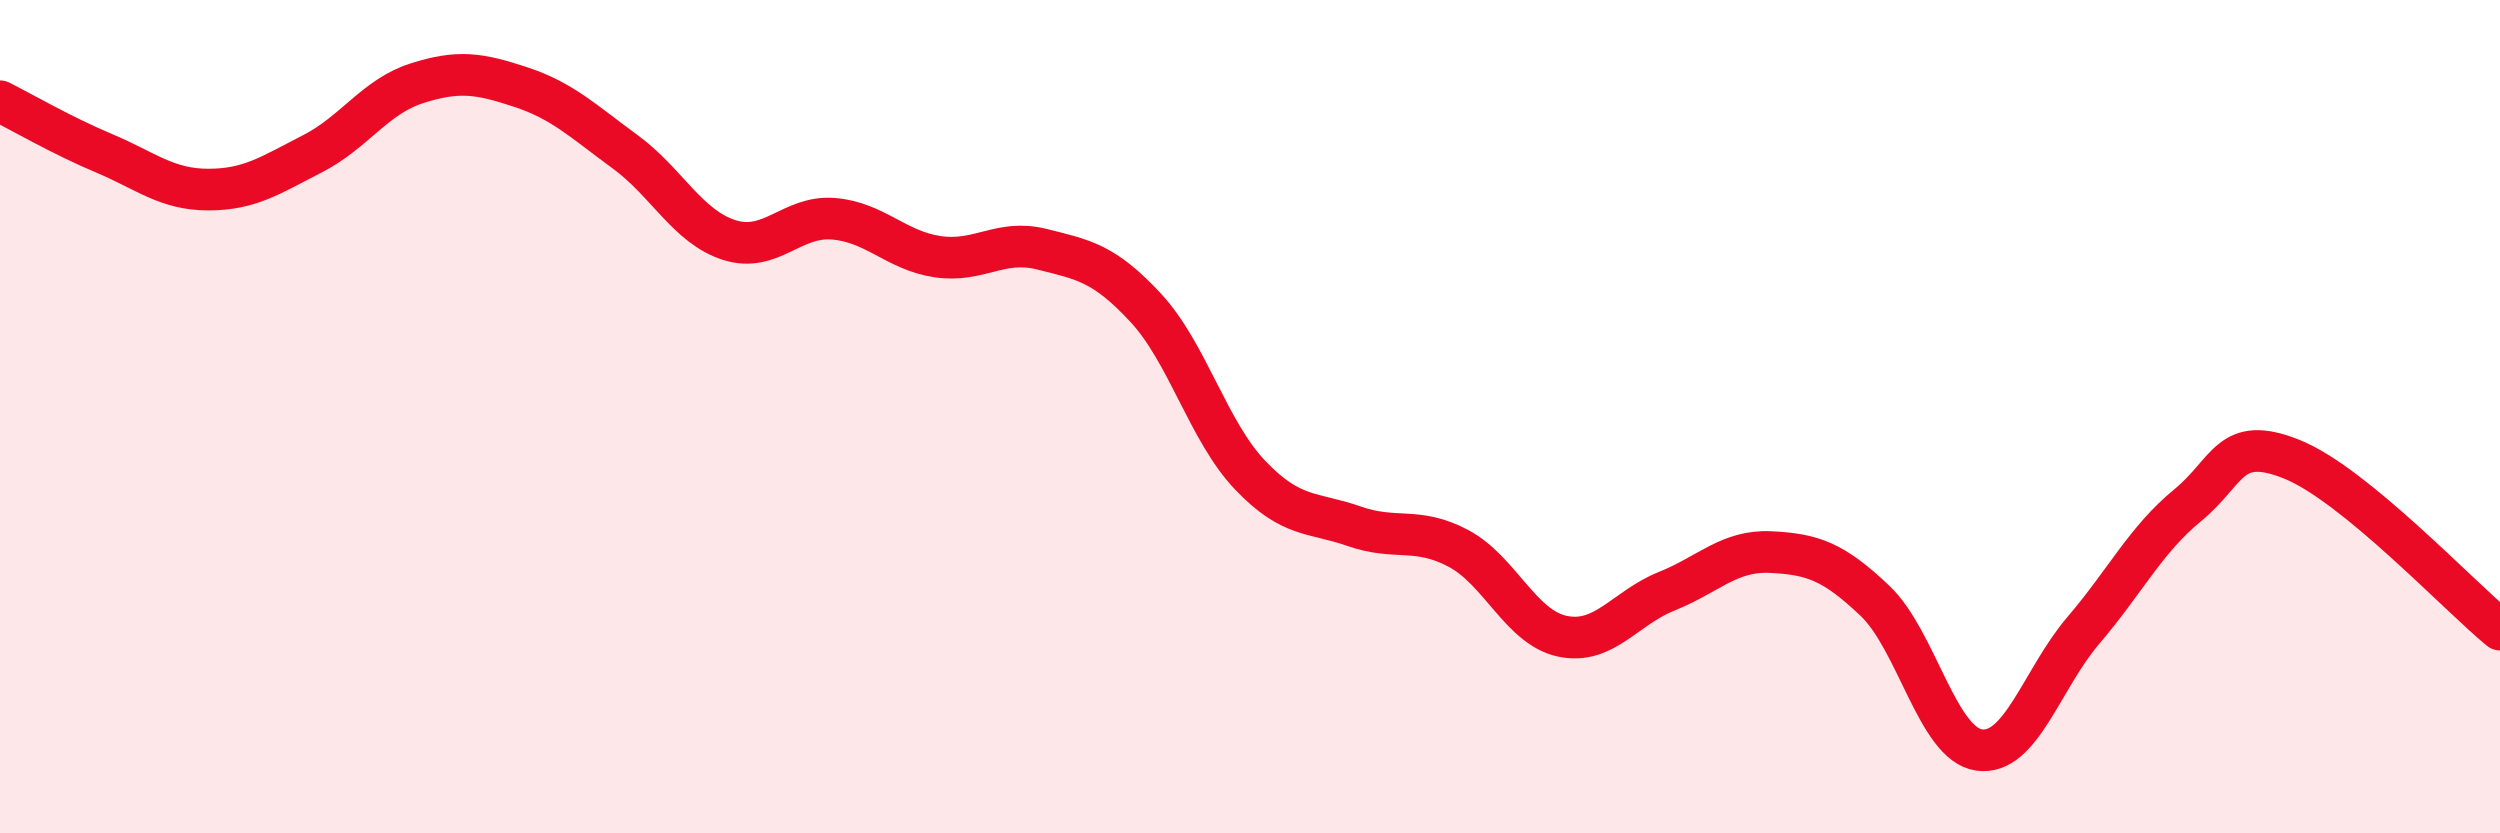
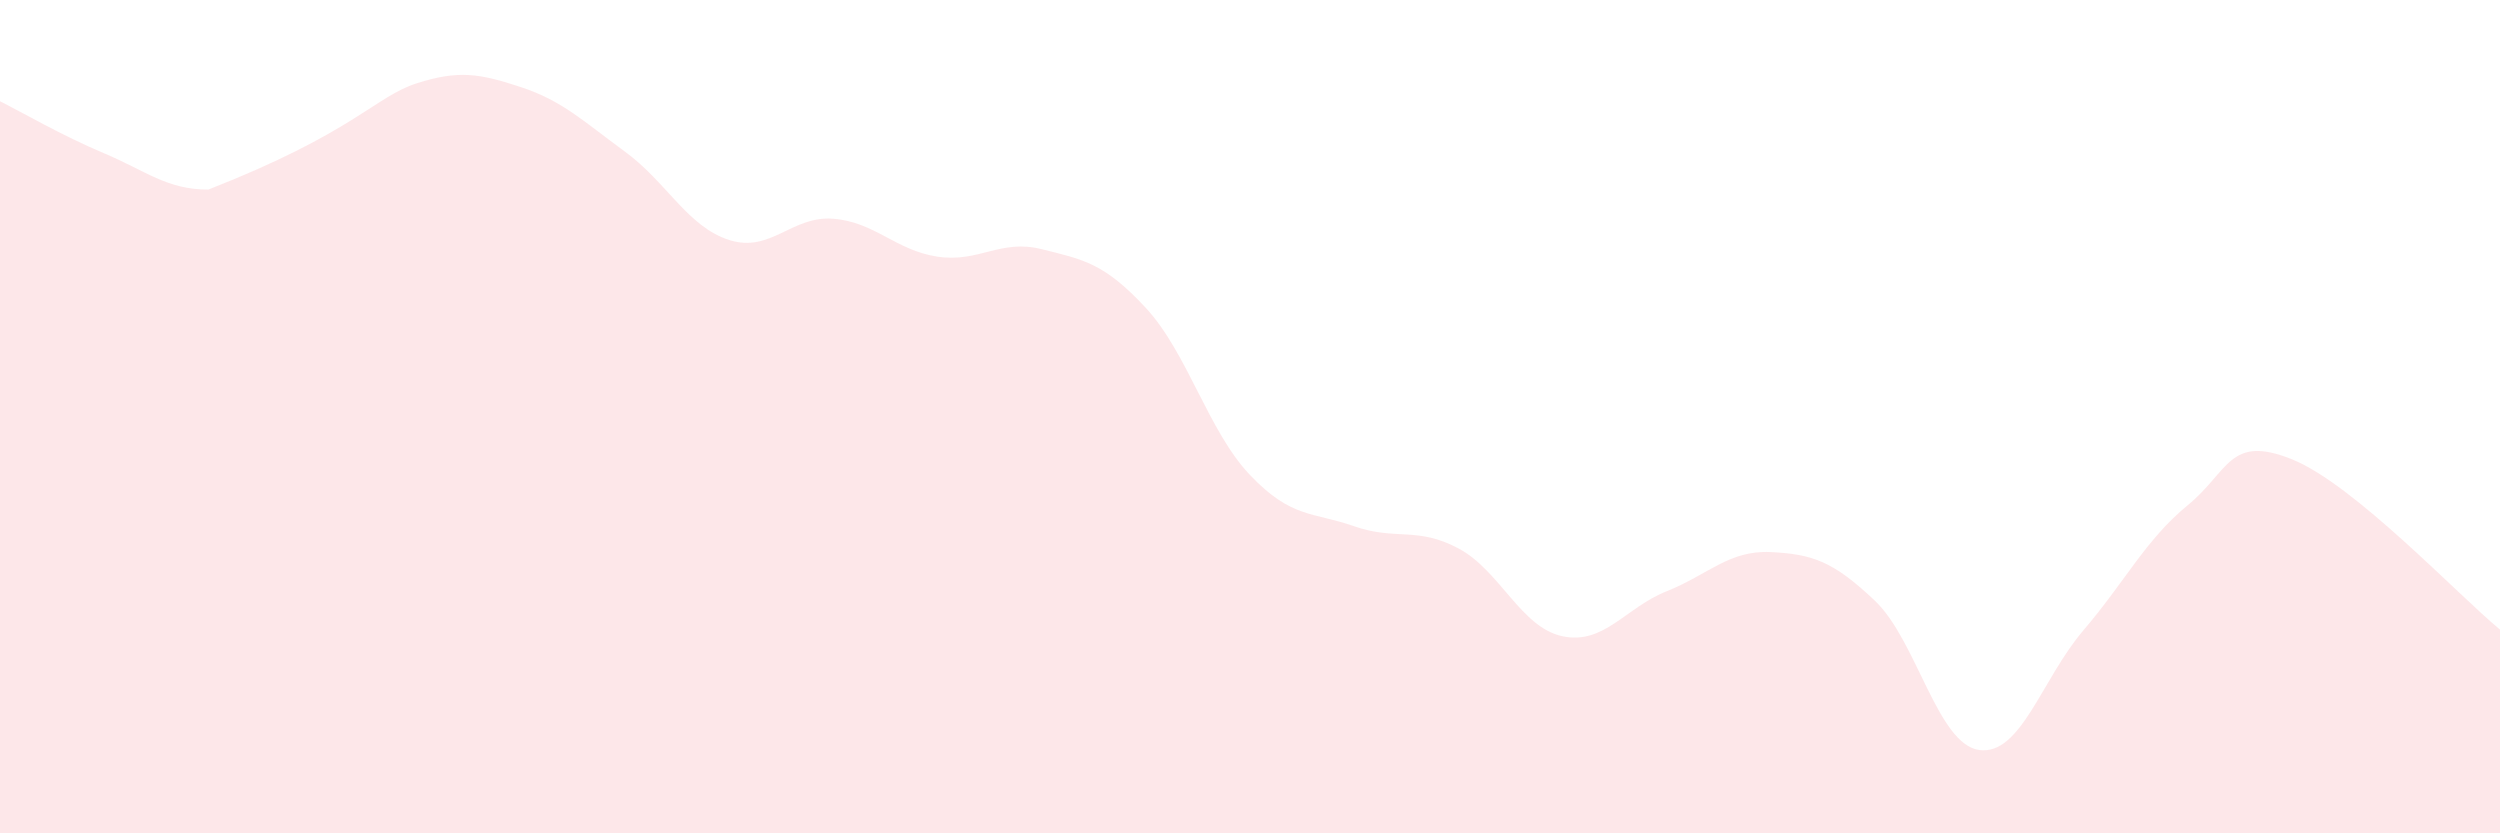
<svg xmlns="http://www.w3.org/2000/svg" width="60" height="20" viewBox="0 0 60 20">
-   <path d="M 0,2.43 C 0.5,2.68 1.5,3.26 2.5,3.68 C 3.5,4.1 4,4.55 5,4.55 C 6,4.55 6.5,4.2 7.5,3.69 C 8.5,3.18 9,2.32 10,2 C 11,1.68 11.5,1.76 12.5,2.09 C 13.5,2.42 14,2.91 15,3.64 C 16,4.37 16.5,5.44 17.5,5.76 C 18.5,6.08 19,5.17 20,5.25 C 21,5.33 21.5,6.01 22.5,6.16 C 23.5,6.31 24,5.73 25,5.98 C 26,6.23 26.5,6.31 27.5,7.39 C 28.5,8.47 29,10.35 30,11.4 C 31,12.45 31.5,12.28 32.5,12.63 C 33.5,12.98 34,12.63 35,13.16 C 36,13.69 36.5,15.06 37.5,15.27 C 38.5,15.48 39,14.59 40,14.19 C 41,13.79 41.5,13.2 42.5,13.25 C 43.5,13.3 44,13.47 45,14.42 C 46,15.37 46.5,17.86 47.5,18 C 48.5,18.14 49,16.3 50,15.13 C 51,13.96 51.5,12.95 52.5,12.13 C 53.5,11.31 53.5,10.42 55,11.02 C 56.5,11.62 59,14.29 60,15.11L60 20L0 20Z" fill="#EB0A25" opacity="0.1" stroke-linecap="round" stroke-linejoin="round" />
-   <path d="M 0,2.43 C 0.5,2.68 1.5,3.26 2.5,3.68 C 3.5,4.1 4,4.55 5,4.55 C 6,4.55 6.5,4.2 7.5,3.69 C 8.5,3.18 9,2.32 10,2 C 11,1.68 11.5,1.76 12.5,2.09 C 13.5,2.42 14,2.91 15,3.64 C 16,4.37 16.5,5.44 17.5,5.76 C 18.5,6.08 19,5.17 20,5.25 C 21,5.33 21.5,6.01 22.5,6.16 C 23.5,6.31 24,5.73 25,5.98 C 26,6.23 26.5,6.31 27.5,7.39 C 28.5,8.47 29,10.35 30,11.4 C 31,12.45 31.5,12.28 32.5,12.63 C 33.5,12.98 34,12.63 35,13.16 C 36,13.69 36.5,15.06 37.5,15.27 C 38.5,15.48 39,14.59 40,14.19 C 41,13.79 41.5,13.2 42.5,13.25 C 43.5,13.3 44,13.47 45,14.42 C 46,15.37 46.5,17.86 47.5,18 C 48.5,18.14 49,16.3 50,15.13 C 51,13.96 51.5,12.95 52.5,12.13 C 53.5,11.31 53.5,10.42 55,11.02 C 56.5,11.62 59,14.29 60,15.11" stroke="#EB0A25" stroke-width="1" fill="none" stroke-linecap="round" stroke-linejoin="round" />
+   <path d="M 0,2.43 C 0.5,2.68 1.5,3.26 2.5,3.68 C 3.5,4.1 4,4.55 5,4.55 C 8.5,3.18 9,2.32 10,2 C 11,1.68 11.5,1.76 12.5,2.09 C 13.5,2.42 14,2.91 15,3.64 C 16,4.37 16.5,5.44 17.5,5.76 C 18.5,6.08 19,5.17 20,5.25 C 21,5.33 21.5,6.01 22.5,6.16 C 23.5,6.31 24,5.73 25,5.98 C 26,6.23 26.5,6.31 27.5,7.39 C 28.5,8.47 29,10.35 30,11.4 C 31,12.45 31.5,12.28 32.5,12.63 C 33.5,12.98 34,12.63 35,13.16 C 36,13.69 36.5,15.06 37.5,15.27 C 38.5,15.48 39,14.59 40,14.19 C 41,13.79 41.5,13.2 42.5,13.25 C 43.5,13.3 44,13.47 45,14.42 C 46,15.37 46.5,17.86 47.5,18 C 48.5,18.14 49,16.3 50,15.13 C 51,13.96 51.5,12.95 52.5,12.13 C 53.5,11.31 53.5,10.42 55,11.02 C 56.5,11.62 59,14.29 60,15.11L60 20L0 20Z" fill="#EB0A25" opacity="0.1" stroke-linecap="round" stroke-linejoin="round" />
</svg>